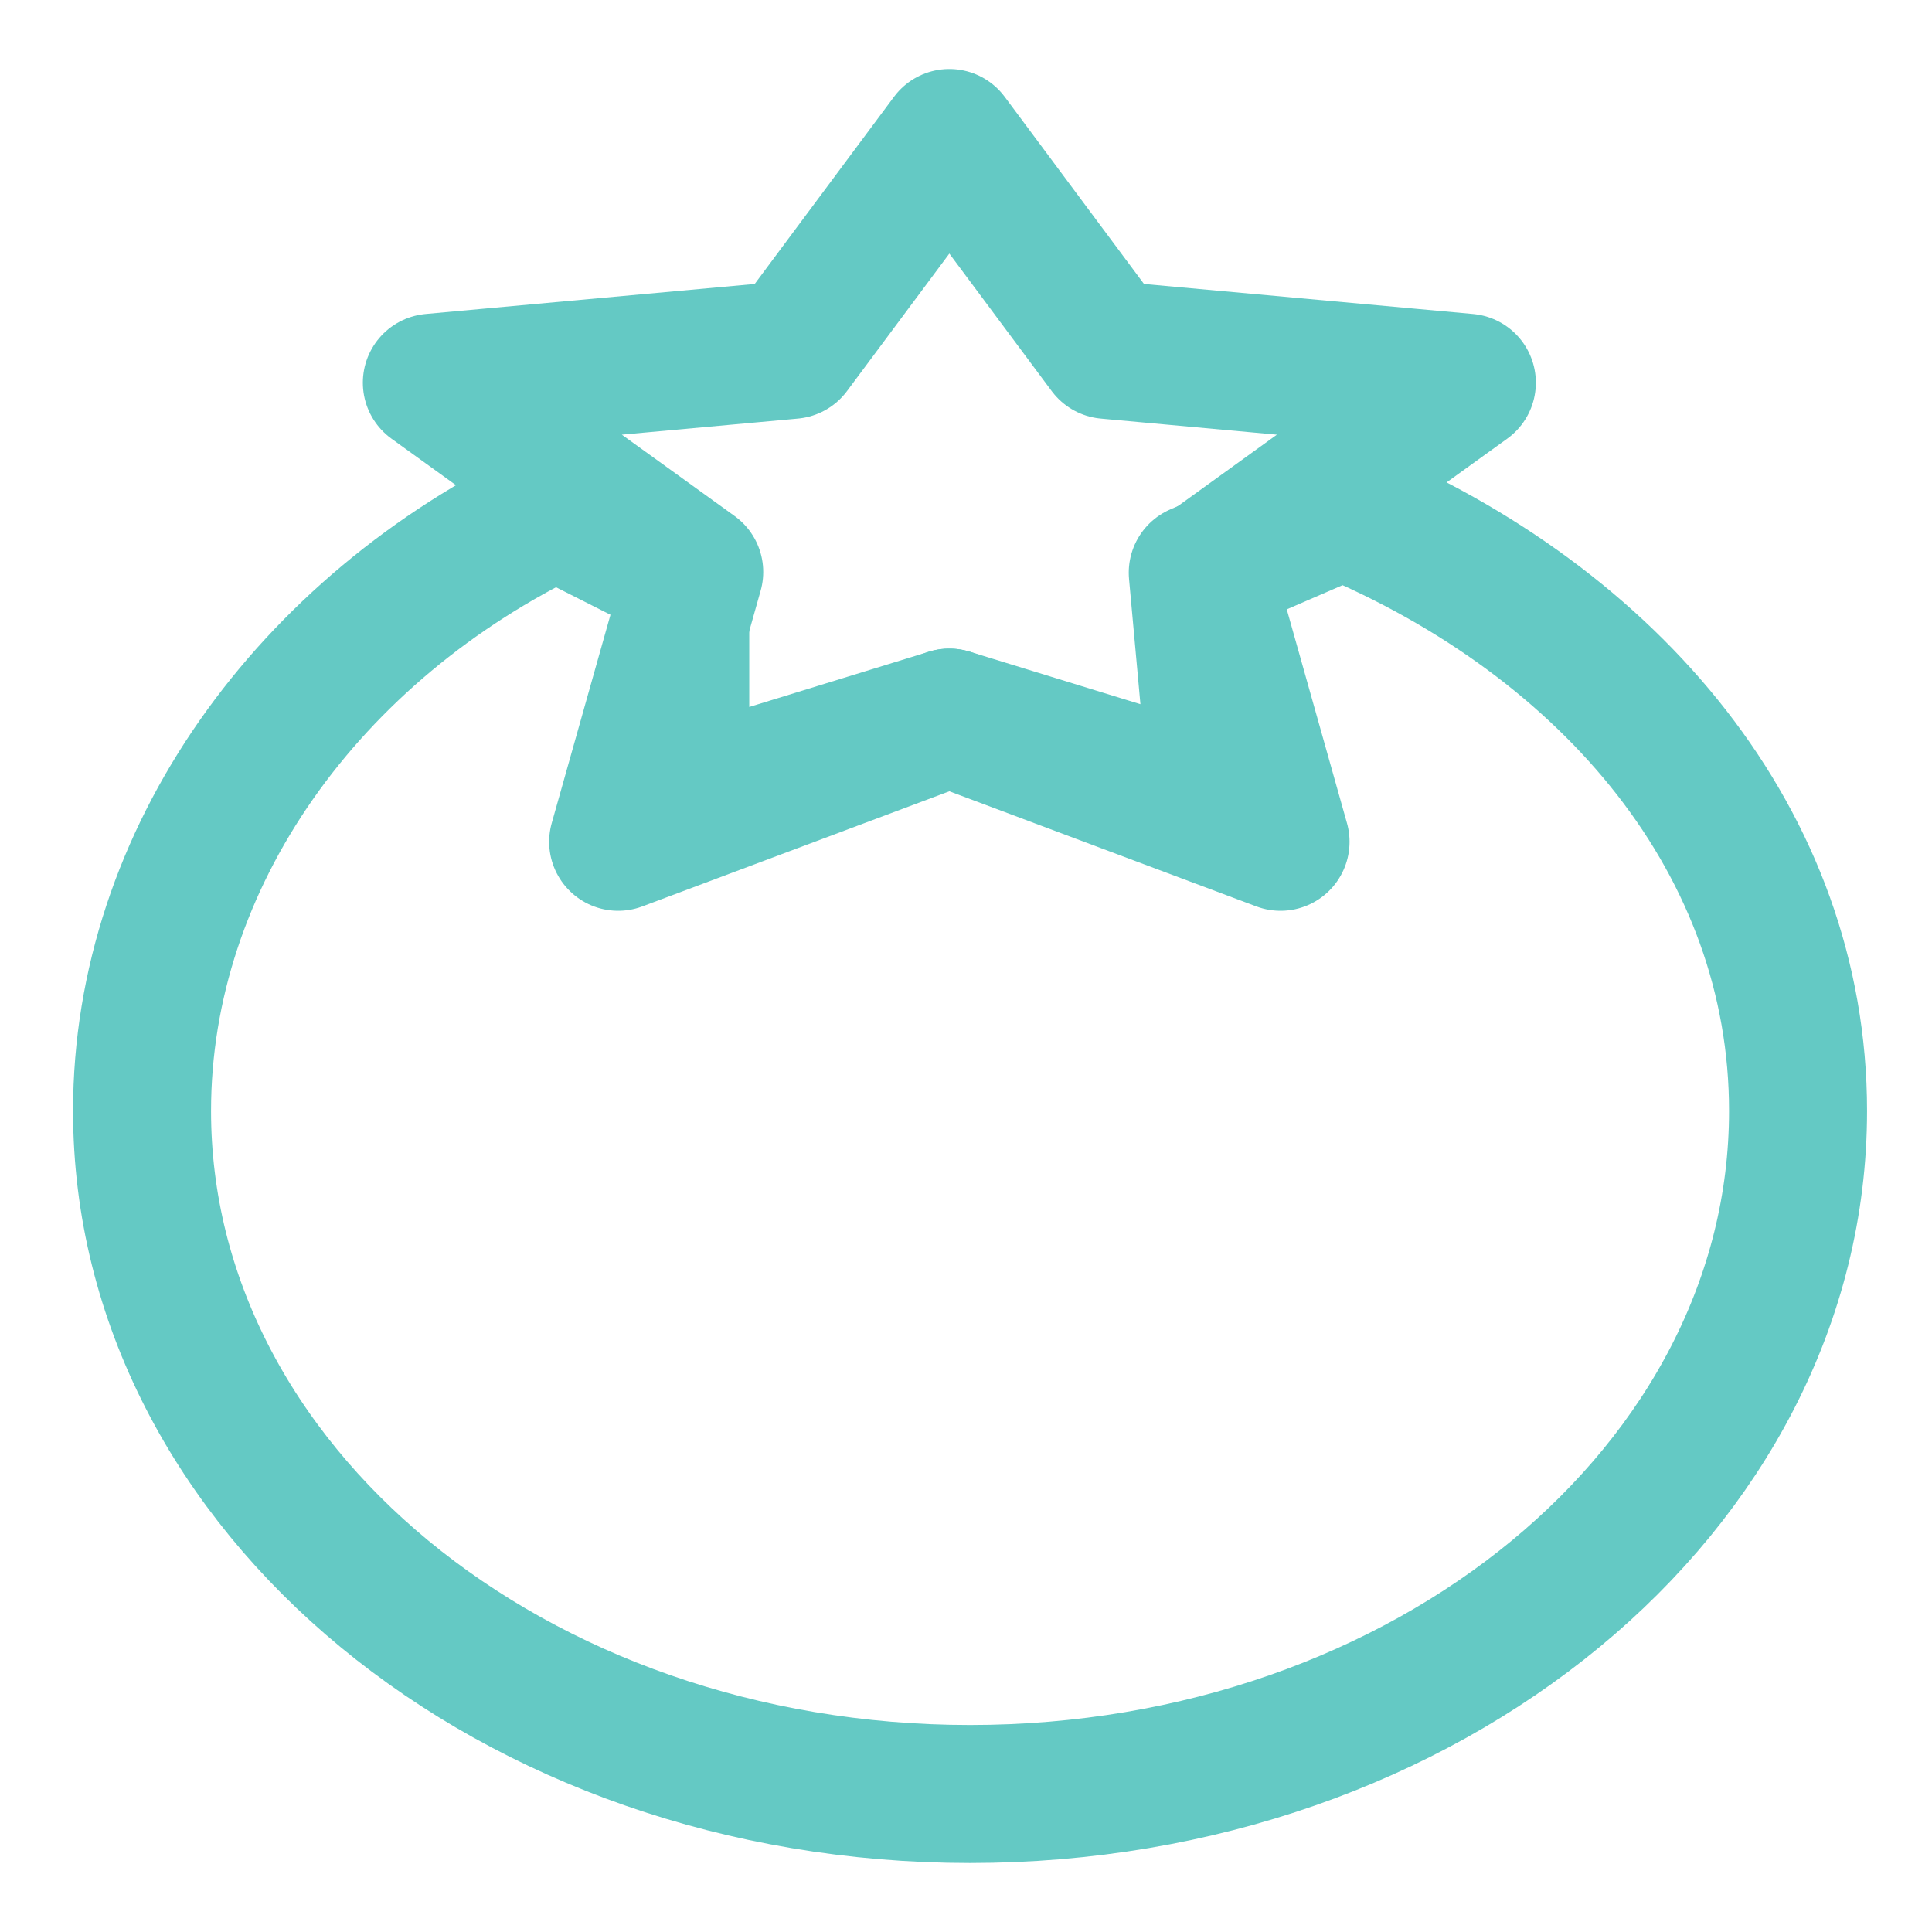
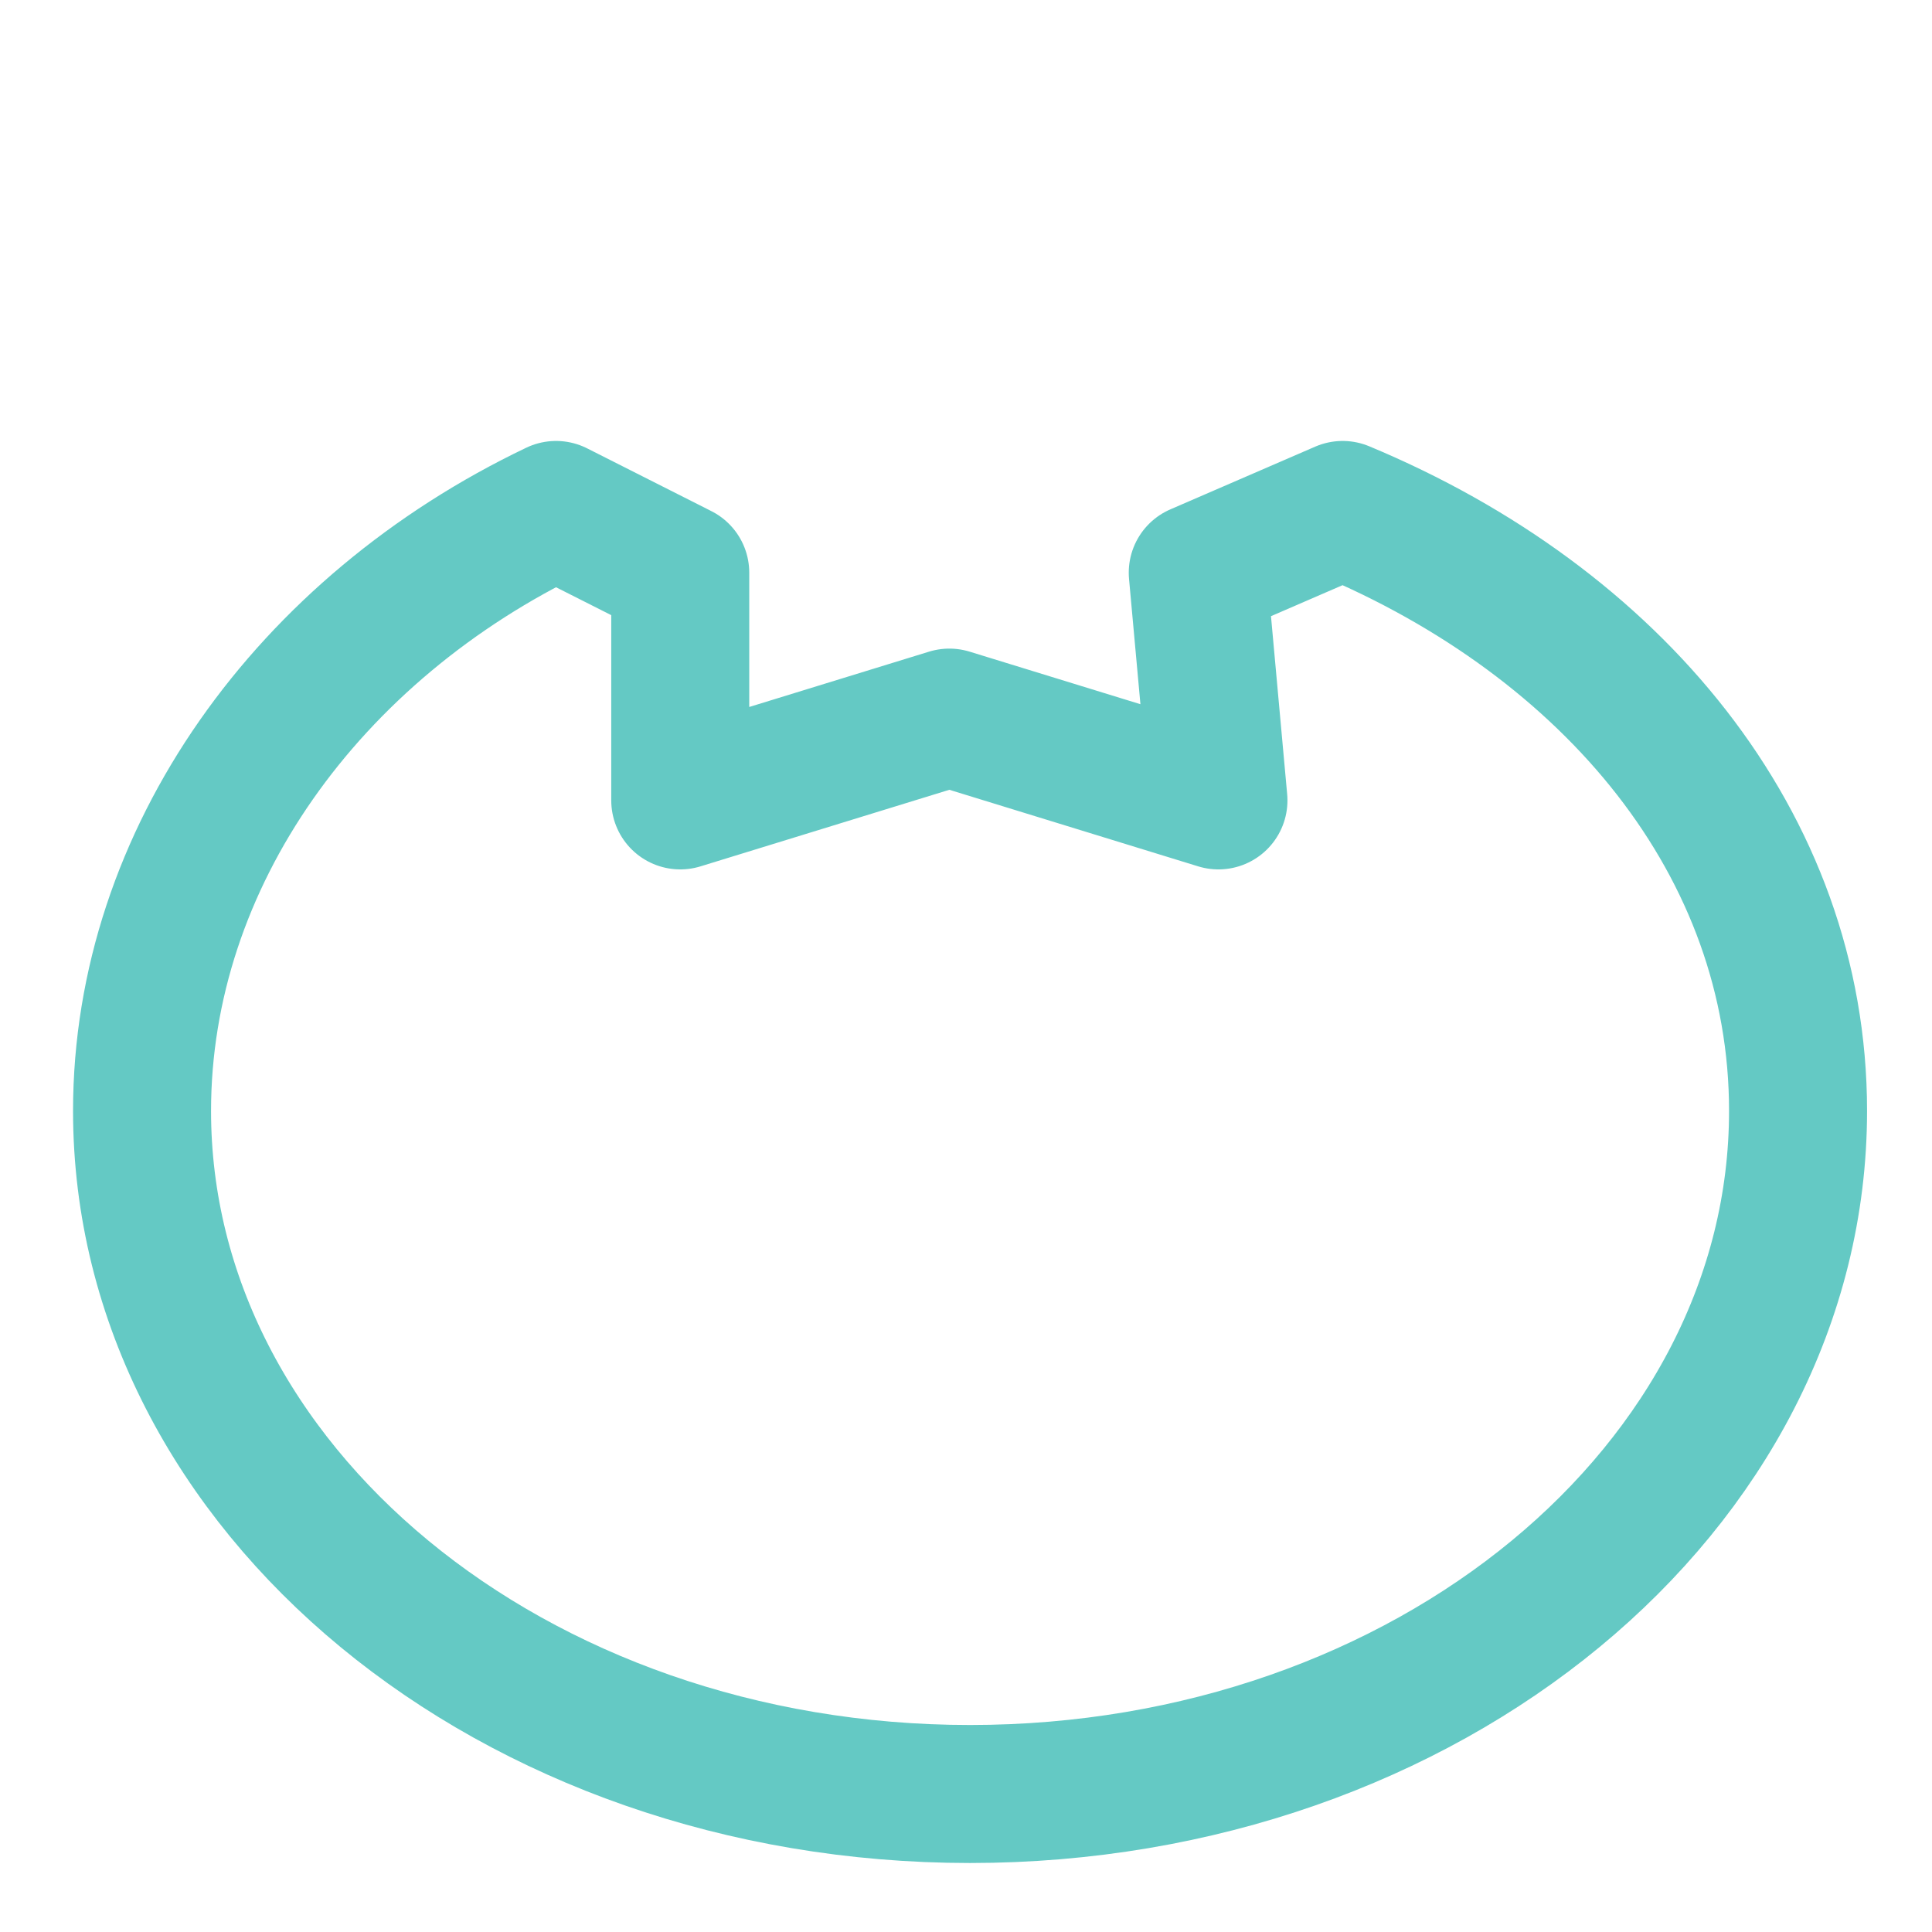
<svg xmlns="http://www.w3.org/2000/svg" width="21" height="21" viewBox="0 0 21 21" fill="none">
  <path d="M10.544 19.5C15.515 19.5 19.544 16.176 19.544 12.075C19.544 9.176 17.53 6.766 14.594 5.543L13.019 6.225L13.244 8.7L10.319 7.8L7.394 8.7V6.225L6.044 5.543C3.354 6.827 1.544 9.327 1.544 12.075C1.544 16.176 5.573 19.5 10.544 19.5Z" stroke="#64C9C4" stroke-width="1.5" stroke-linecap="round" stroke-linejoin="round" />
-   <path d="M10.319 1.5L12.033 3.803L15.944 4.16L13.093 6.217L13.919 9.15L10.319 7.8L6.719 9.15L7.546 6.217L4.694 4.16L8.605 3.803L10.319 1.5Z" stroke="#64C9C4" stroke-width="1.5" stroke-linecap="round" stroke-linejoin="round" />
</svg>